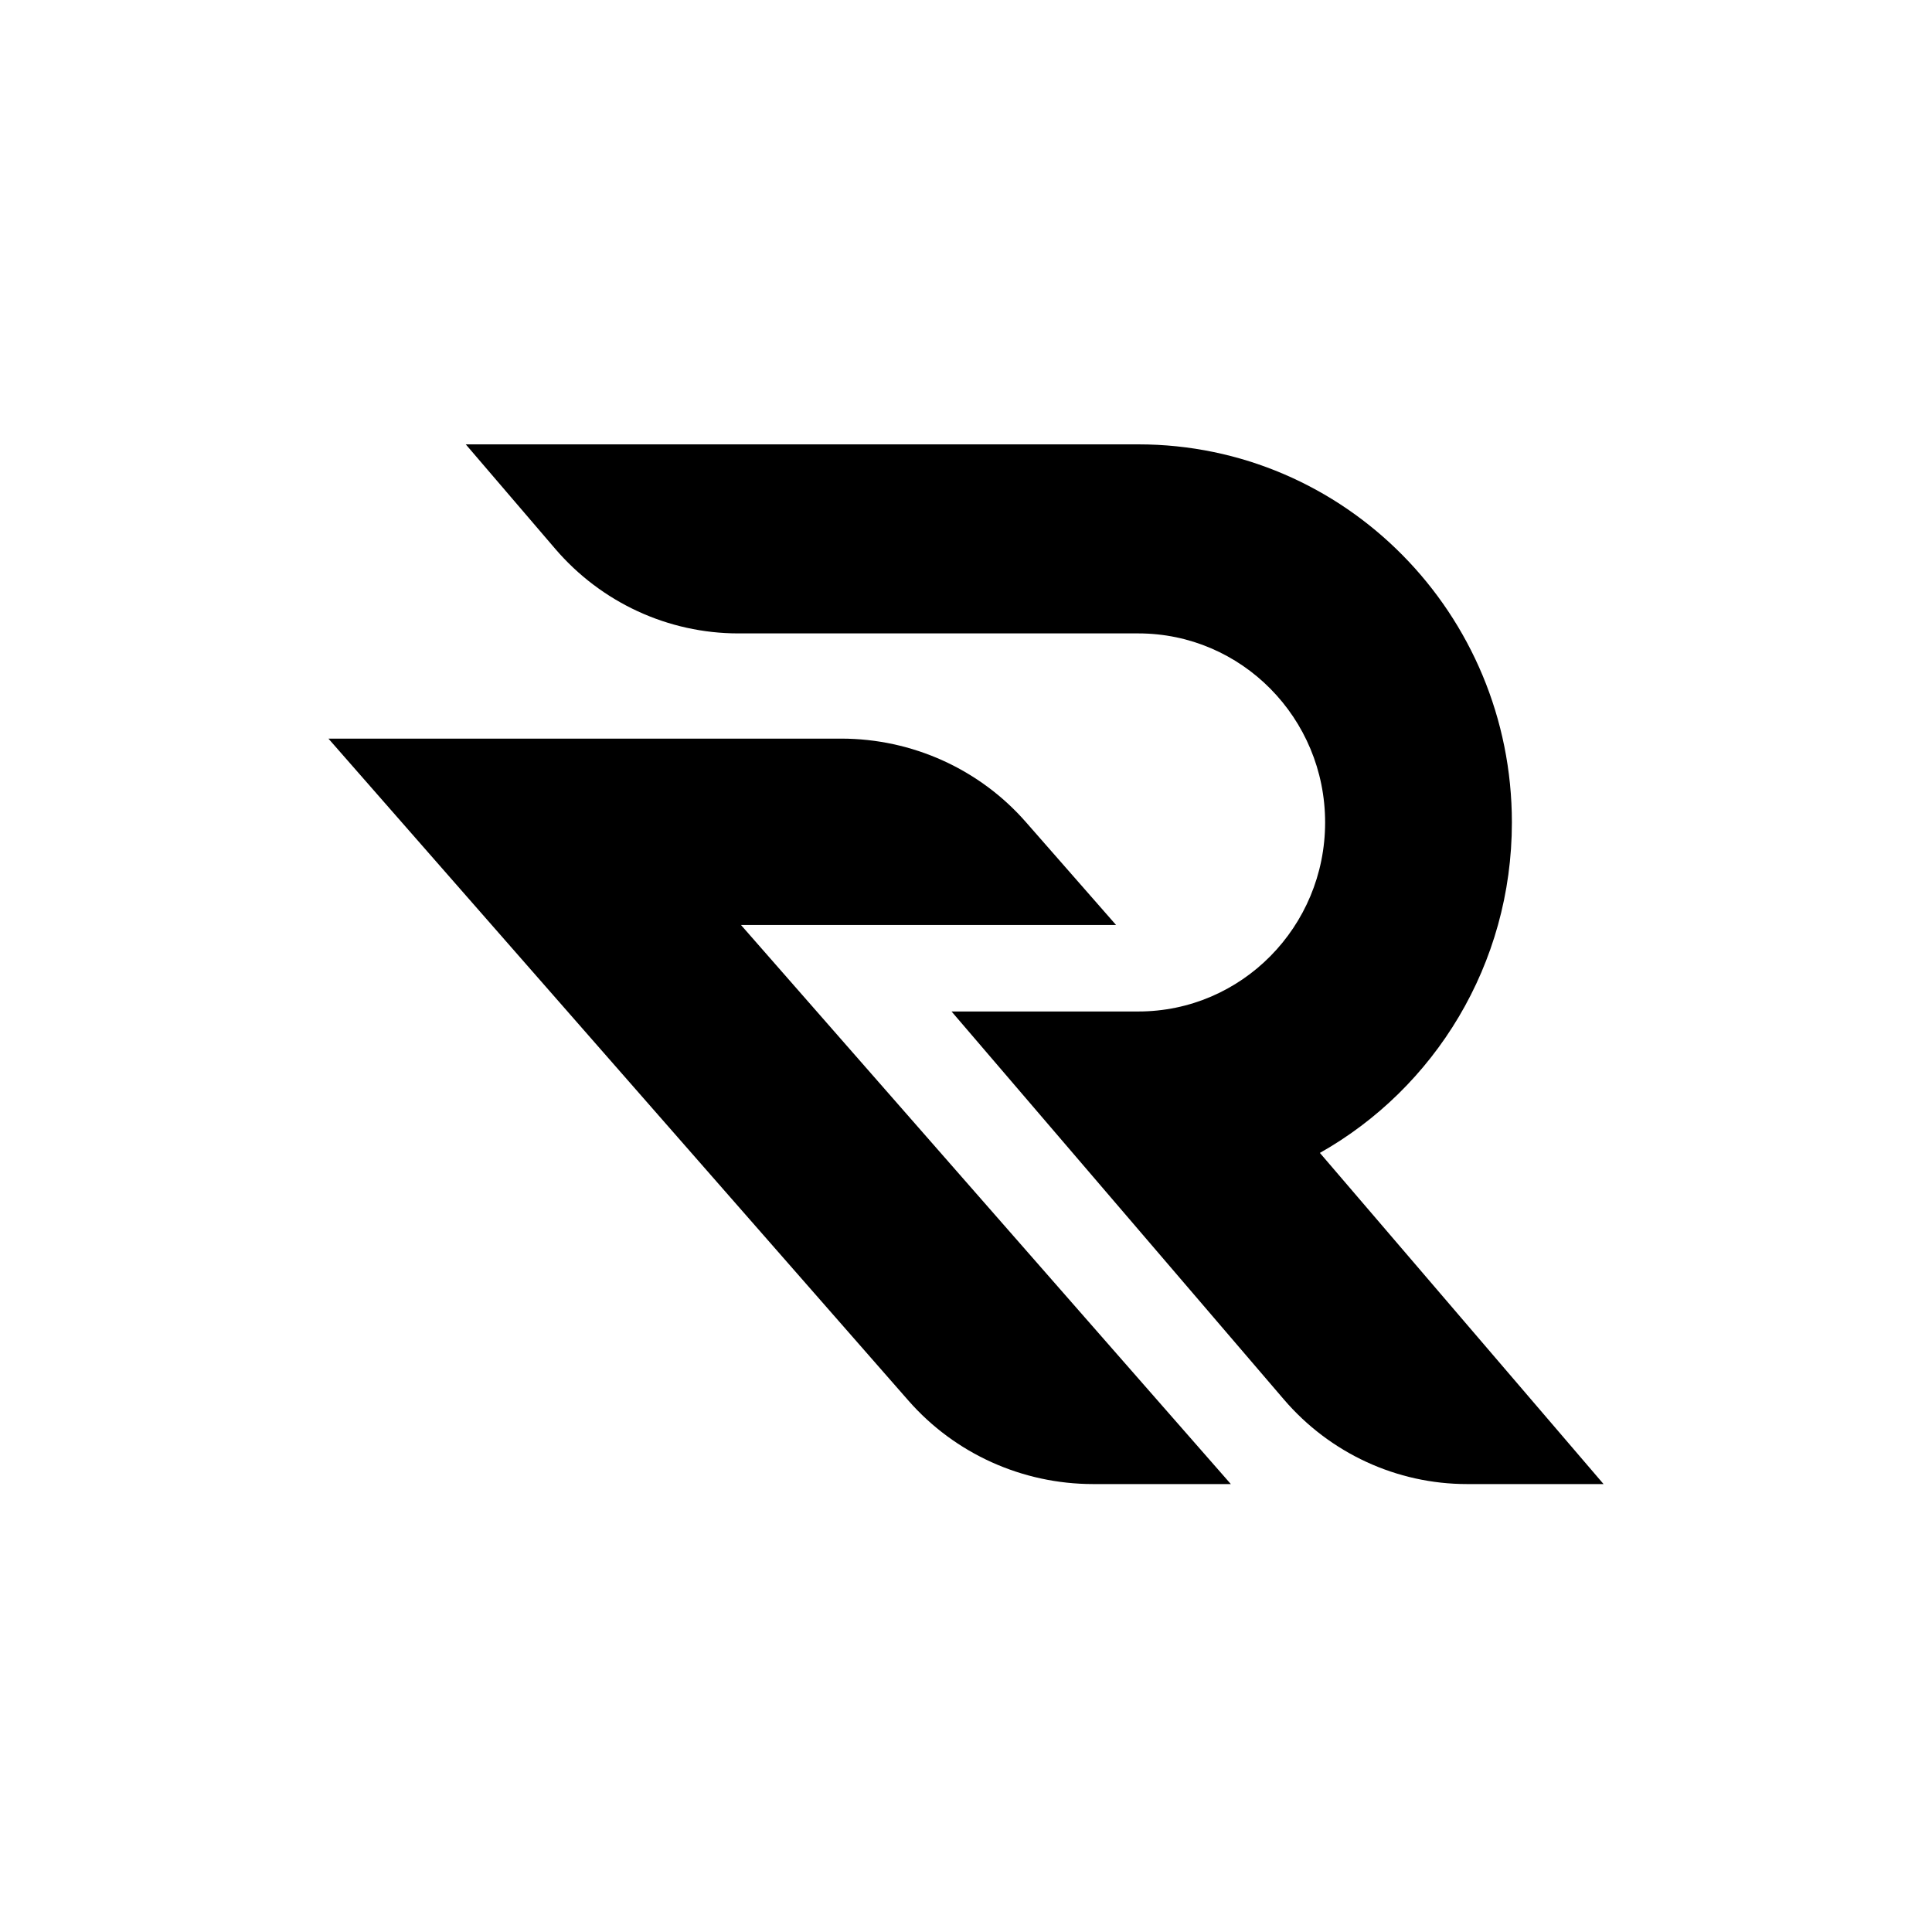
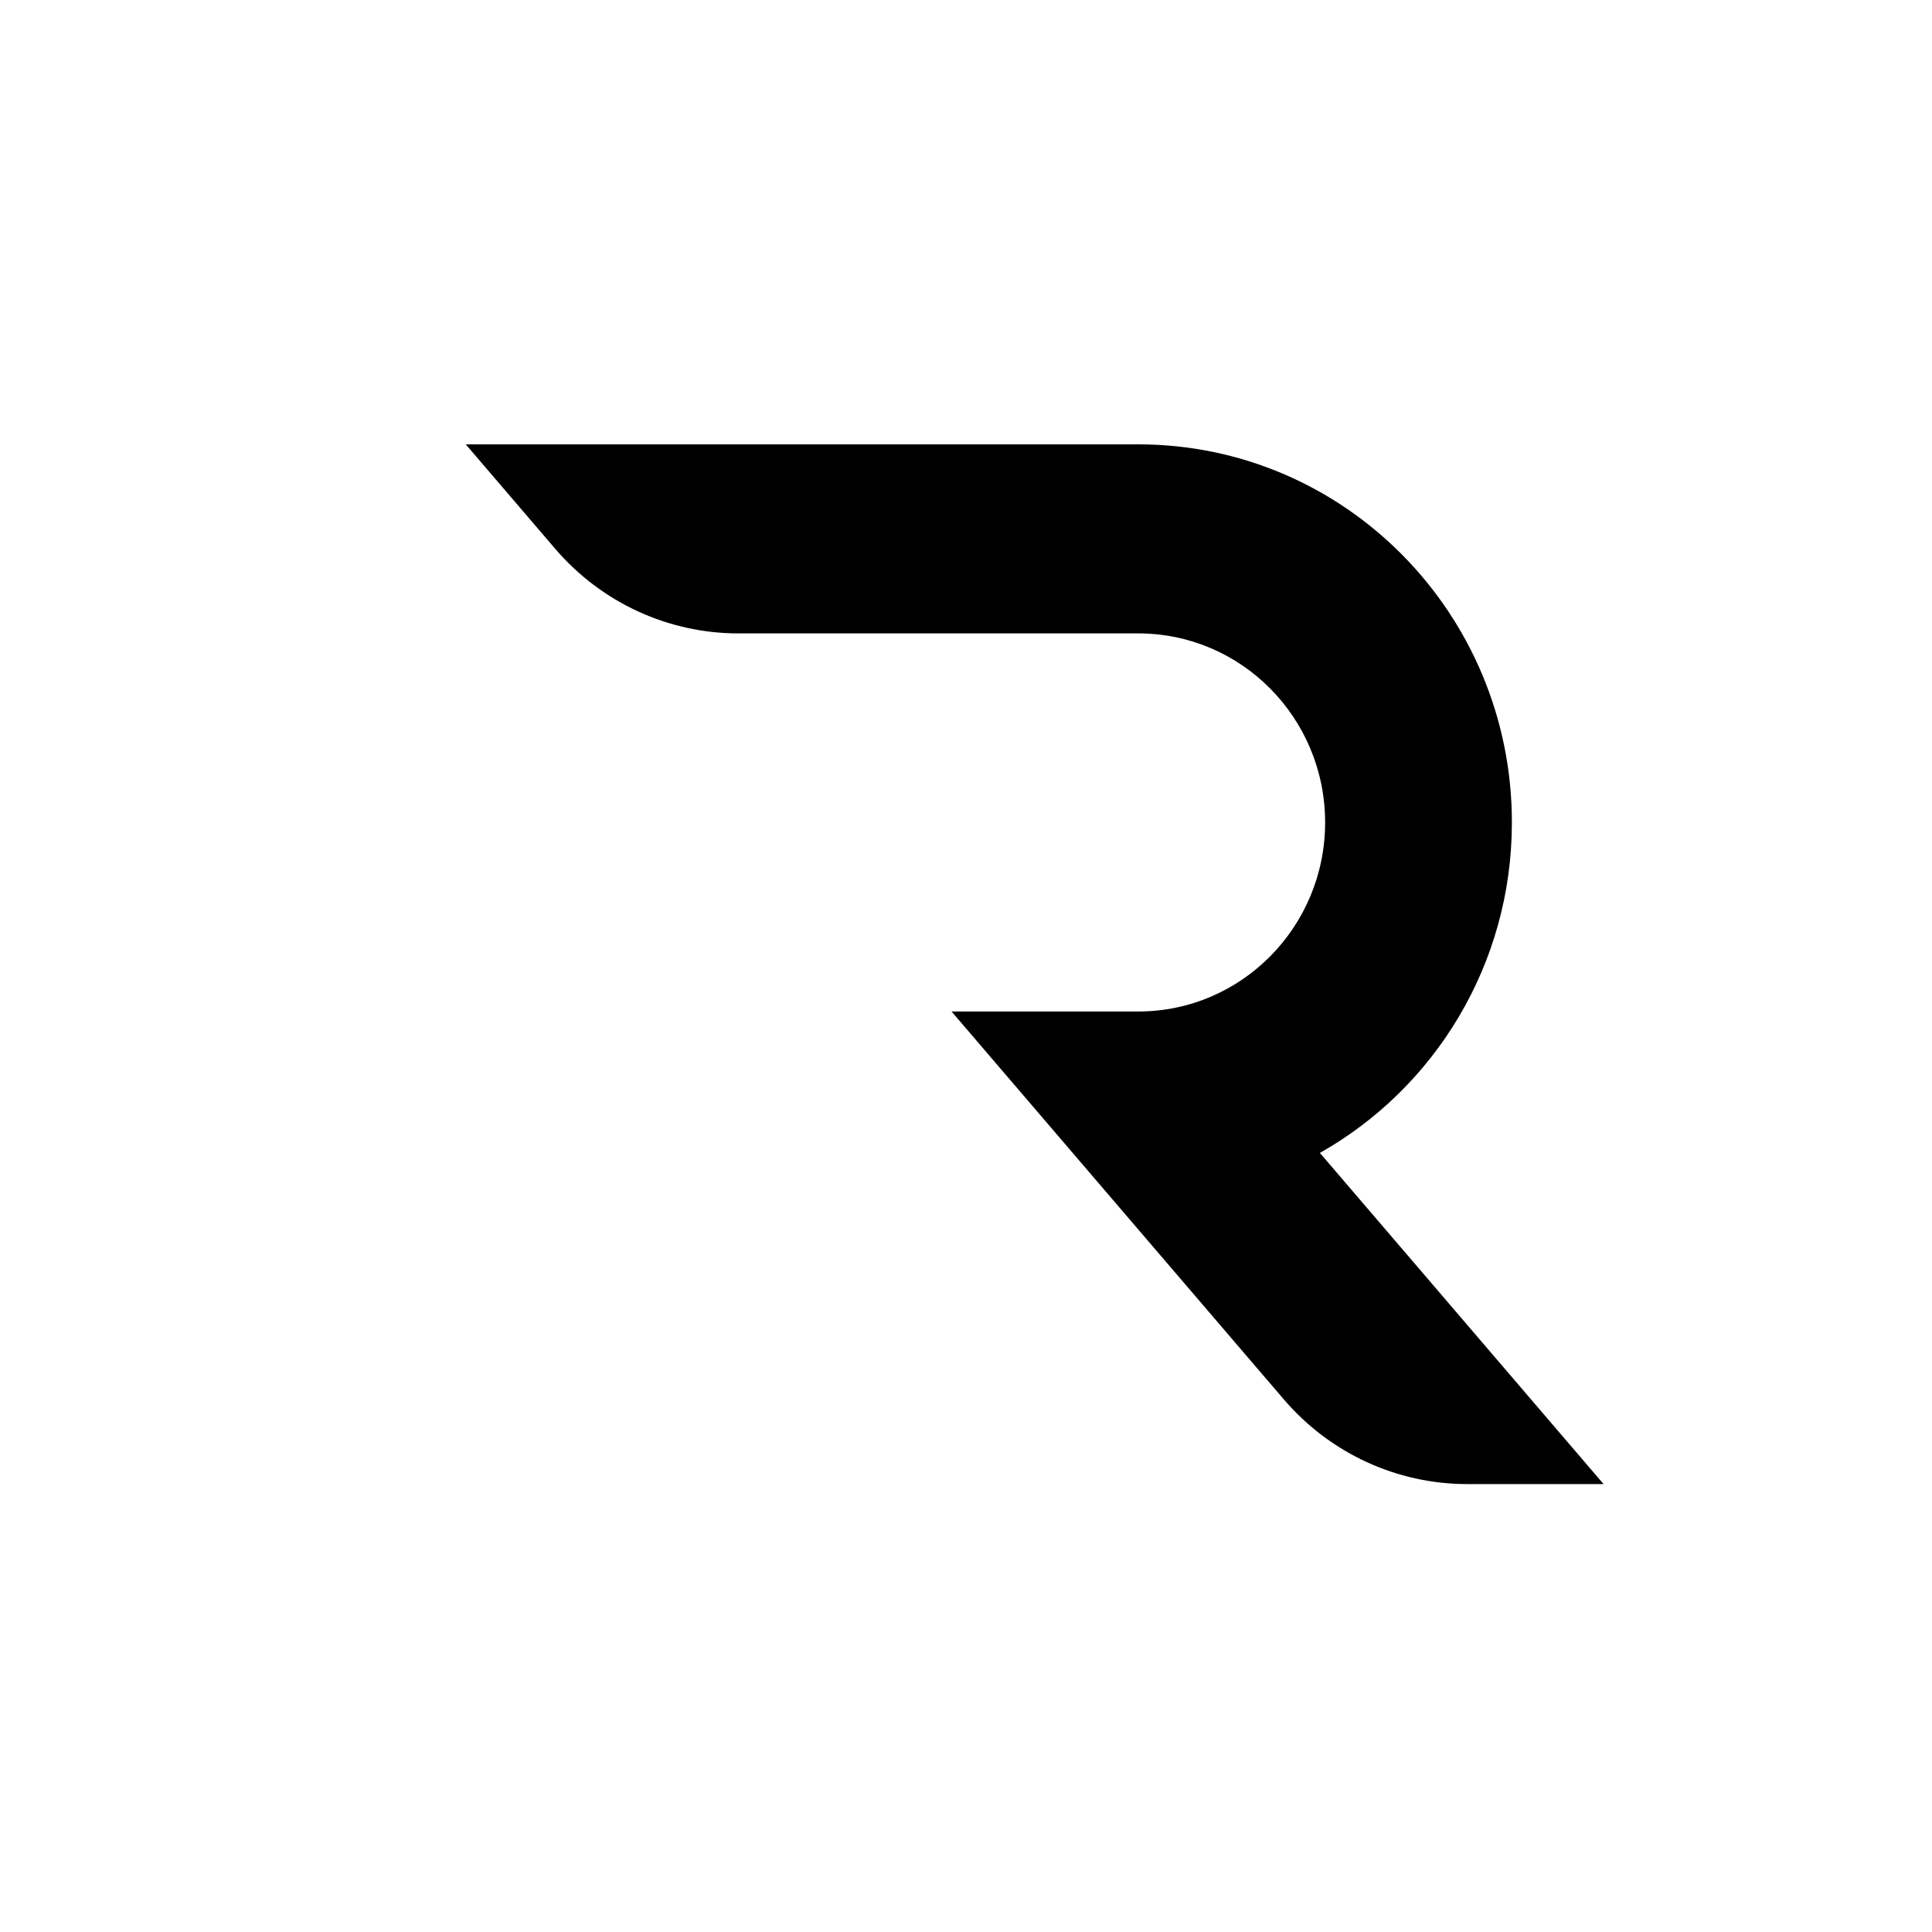
<svg xmlns="http://www.w3.org/2000/svg" width="100" height="100" viewBox="0 0 100 100" fill="none">
  <path d="M68.318 59.675L68.314 59.676C74.244 56.334 78.255 49.926 78.255 42.569C78.255 31.761 69.599 23 58.92 23H24.108L28.737 28.405C31.12 31.187 34.579 32.785 38.217 32.785H45.284H58.92C64.259 32.785 68.588 37.165 68.588 42.569C68.588 47.973 64.259 52.354 58.92 52.354H49.252L57.633 62.139L66.453 72.435C68.836 75.217 72.295 76.815 75.932 76.815H83L68.318 59.675Z" fill="#000" />
-   <path d="M57.767 47.877L53.098 42.549C50.696 39.807 47.208 38.231 43.54 38.231H29.902H26.755H17L47.022 72.497C49.425 75.239 52.913 76.815 56.58 76.815H63.708L38.353 47.877H57.767Z" fill="#000" />
</svg>